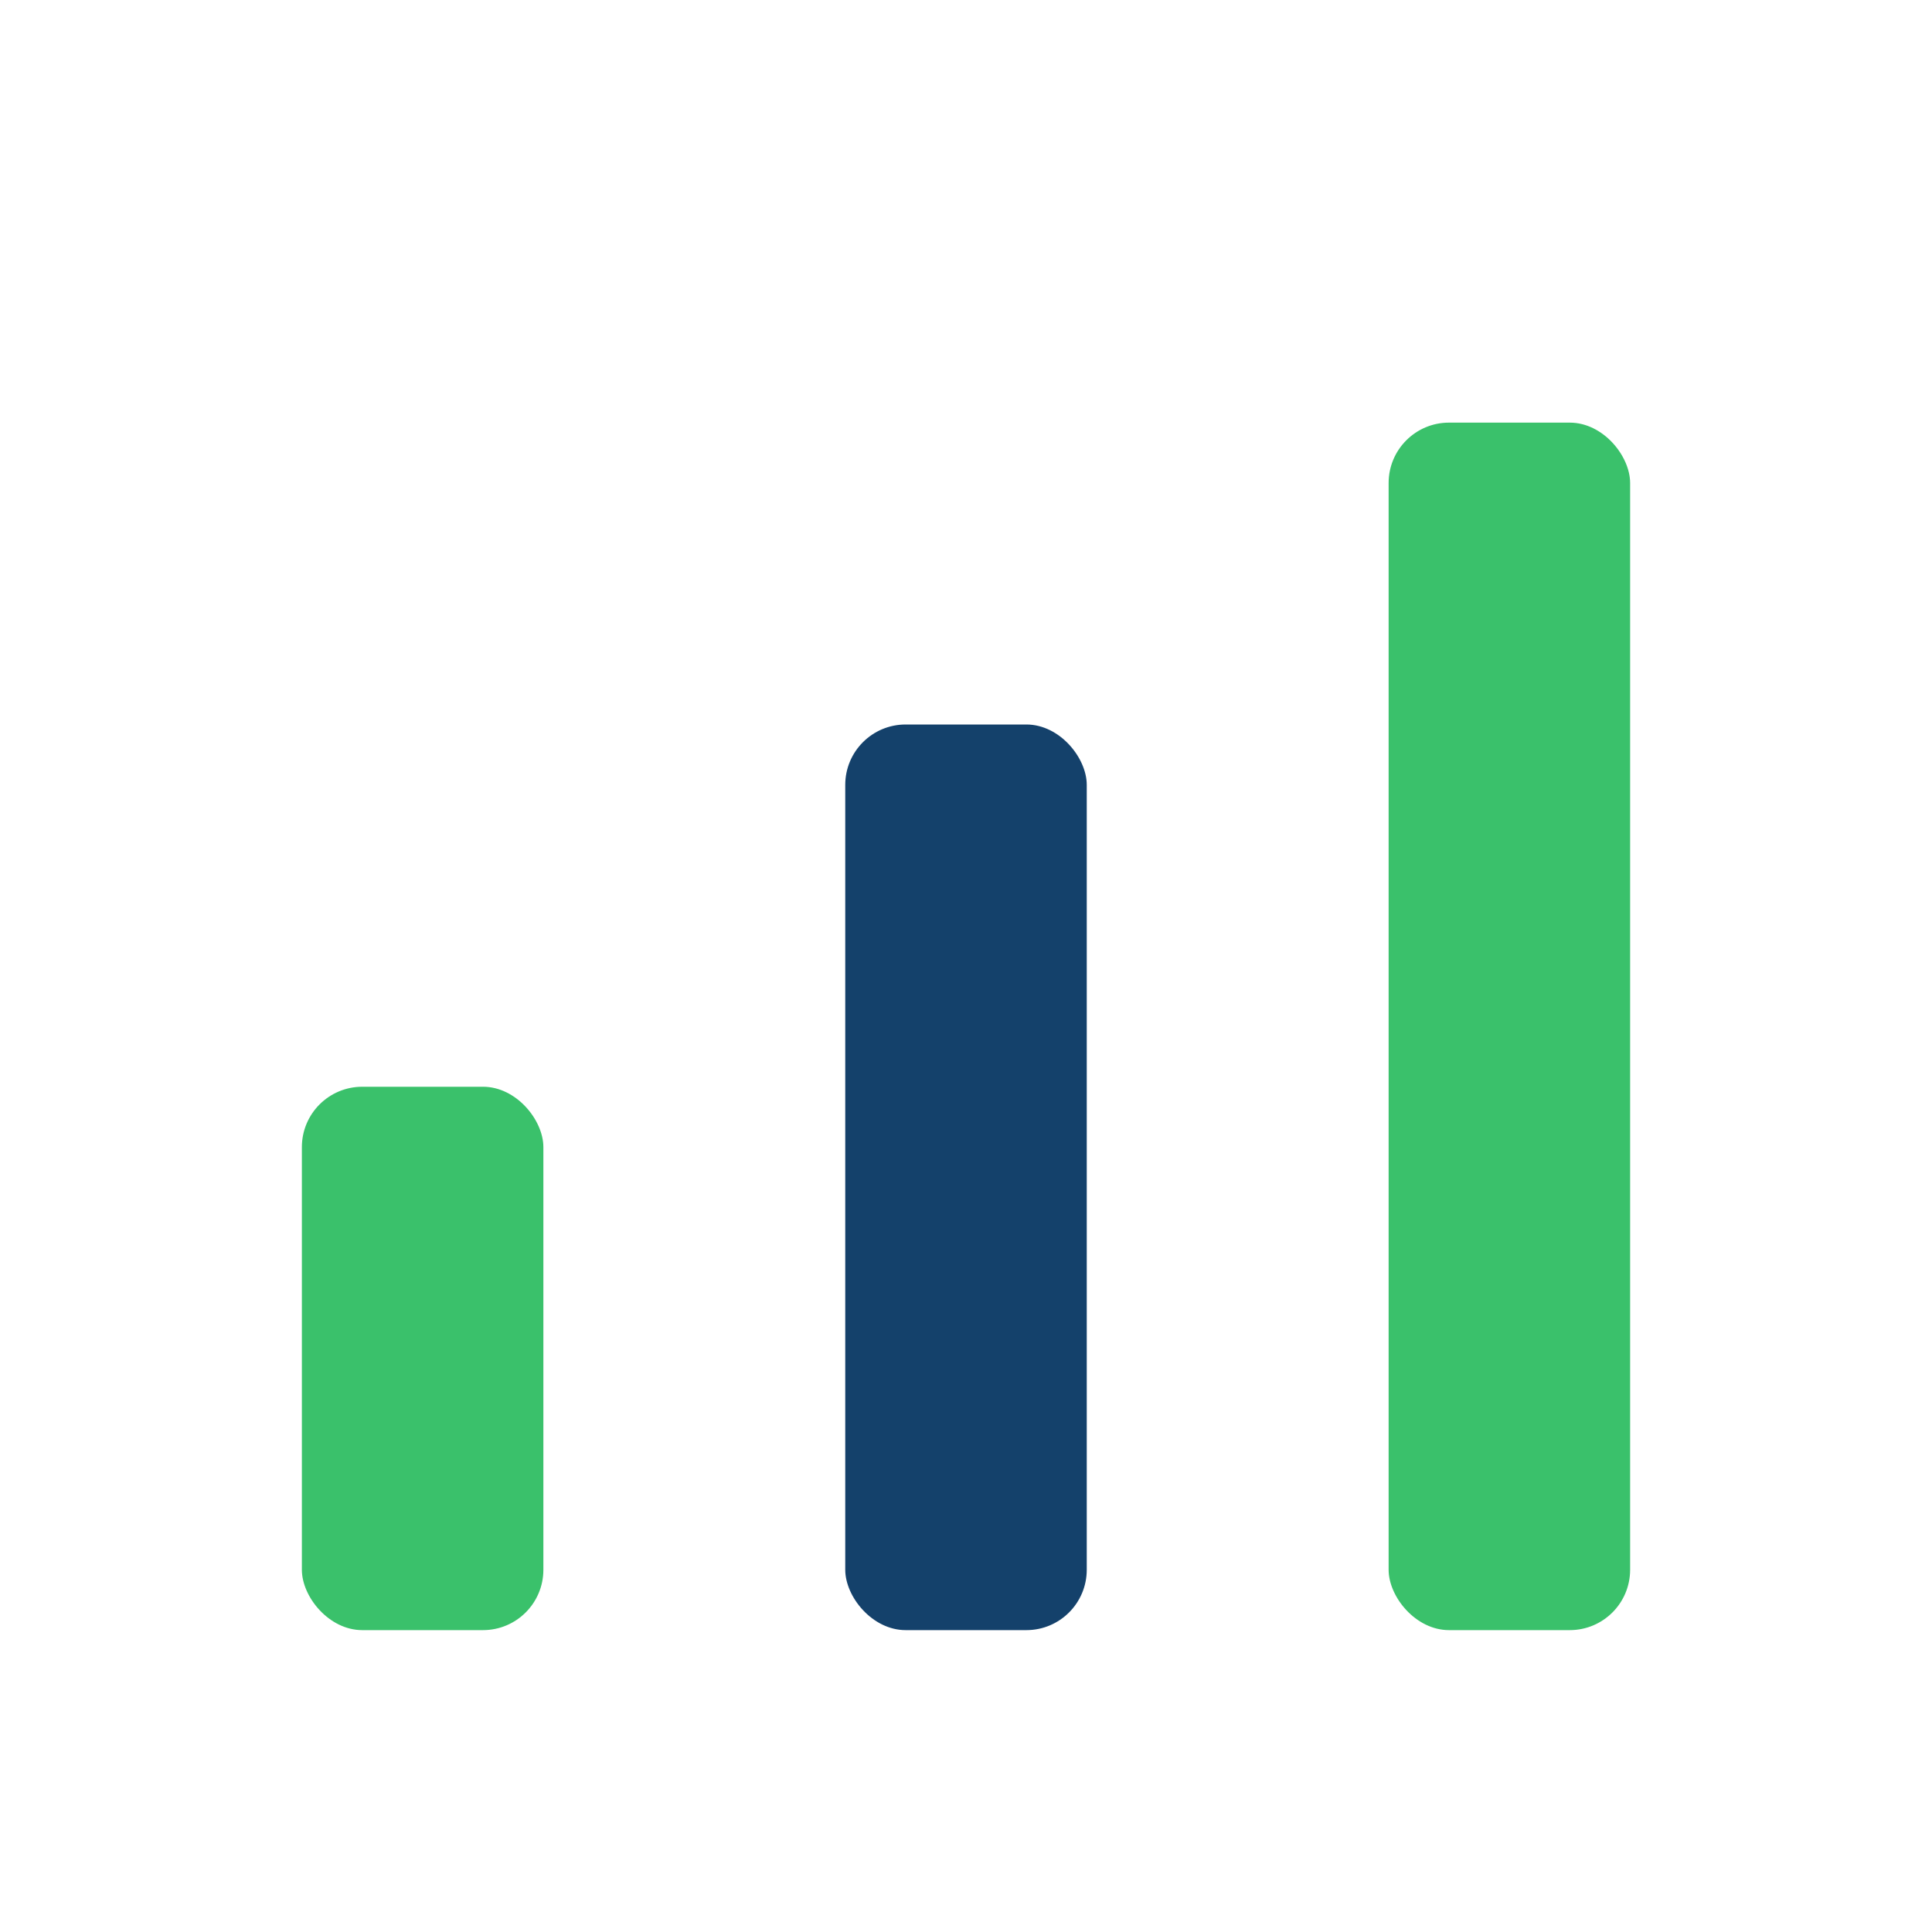
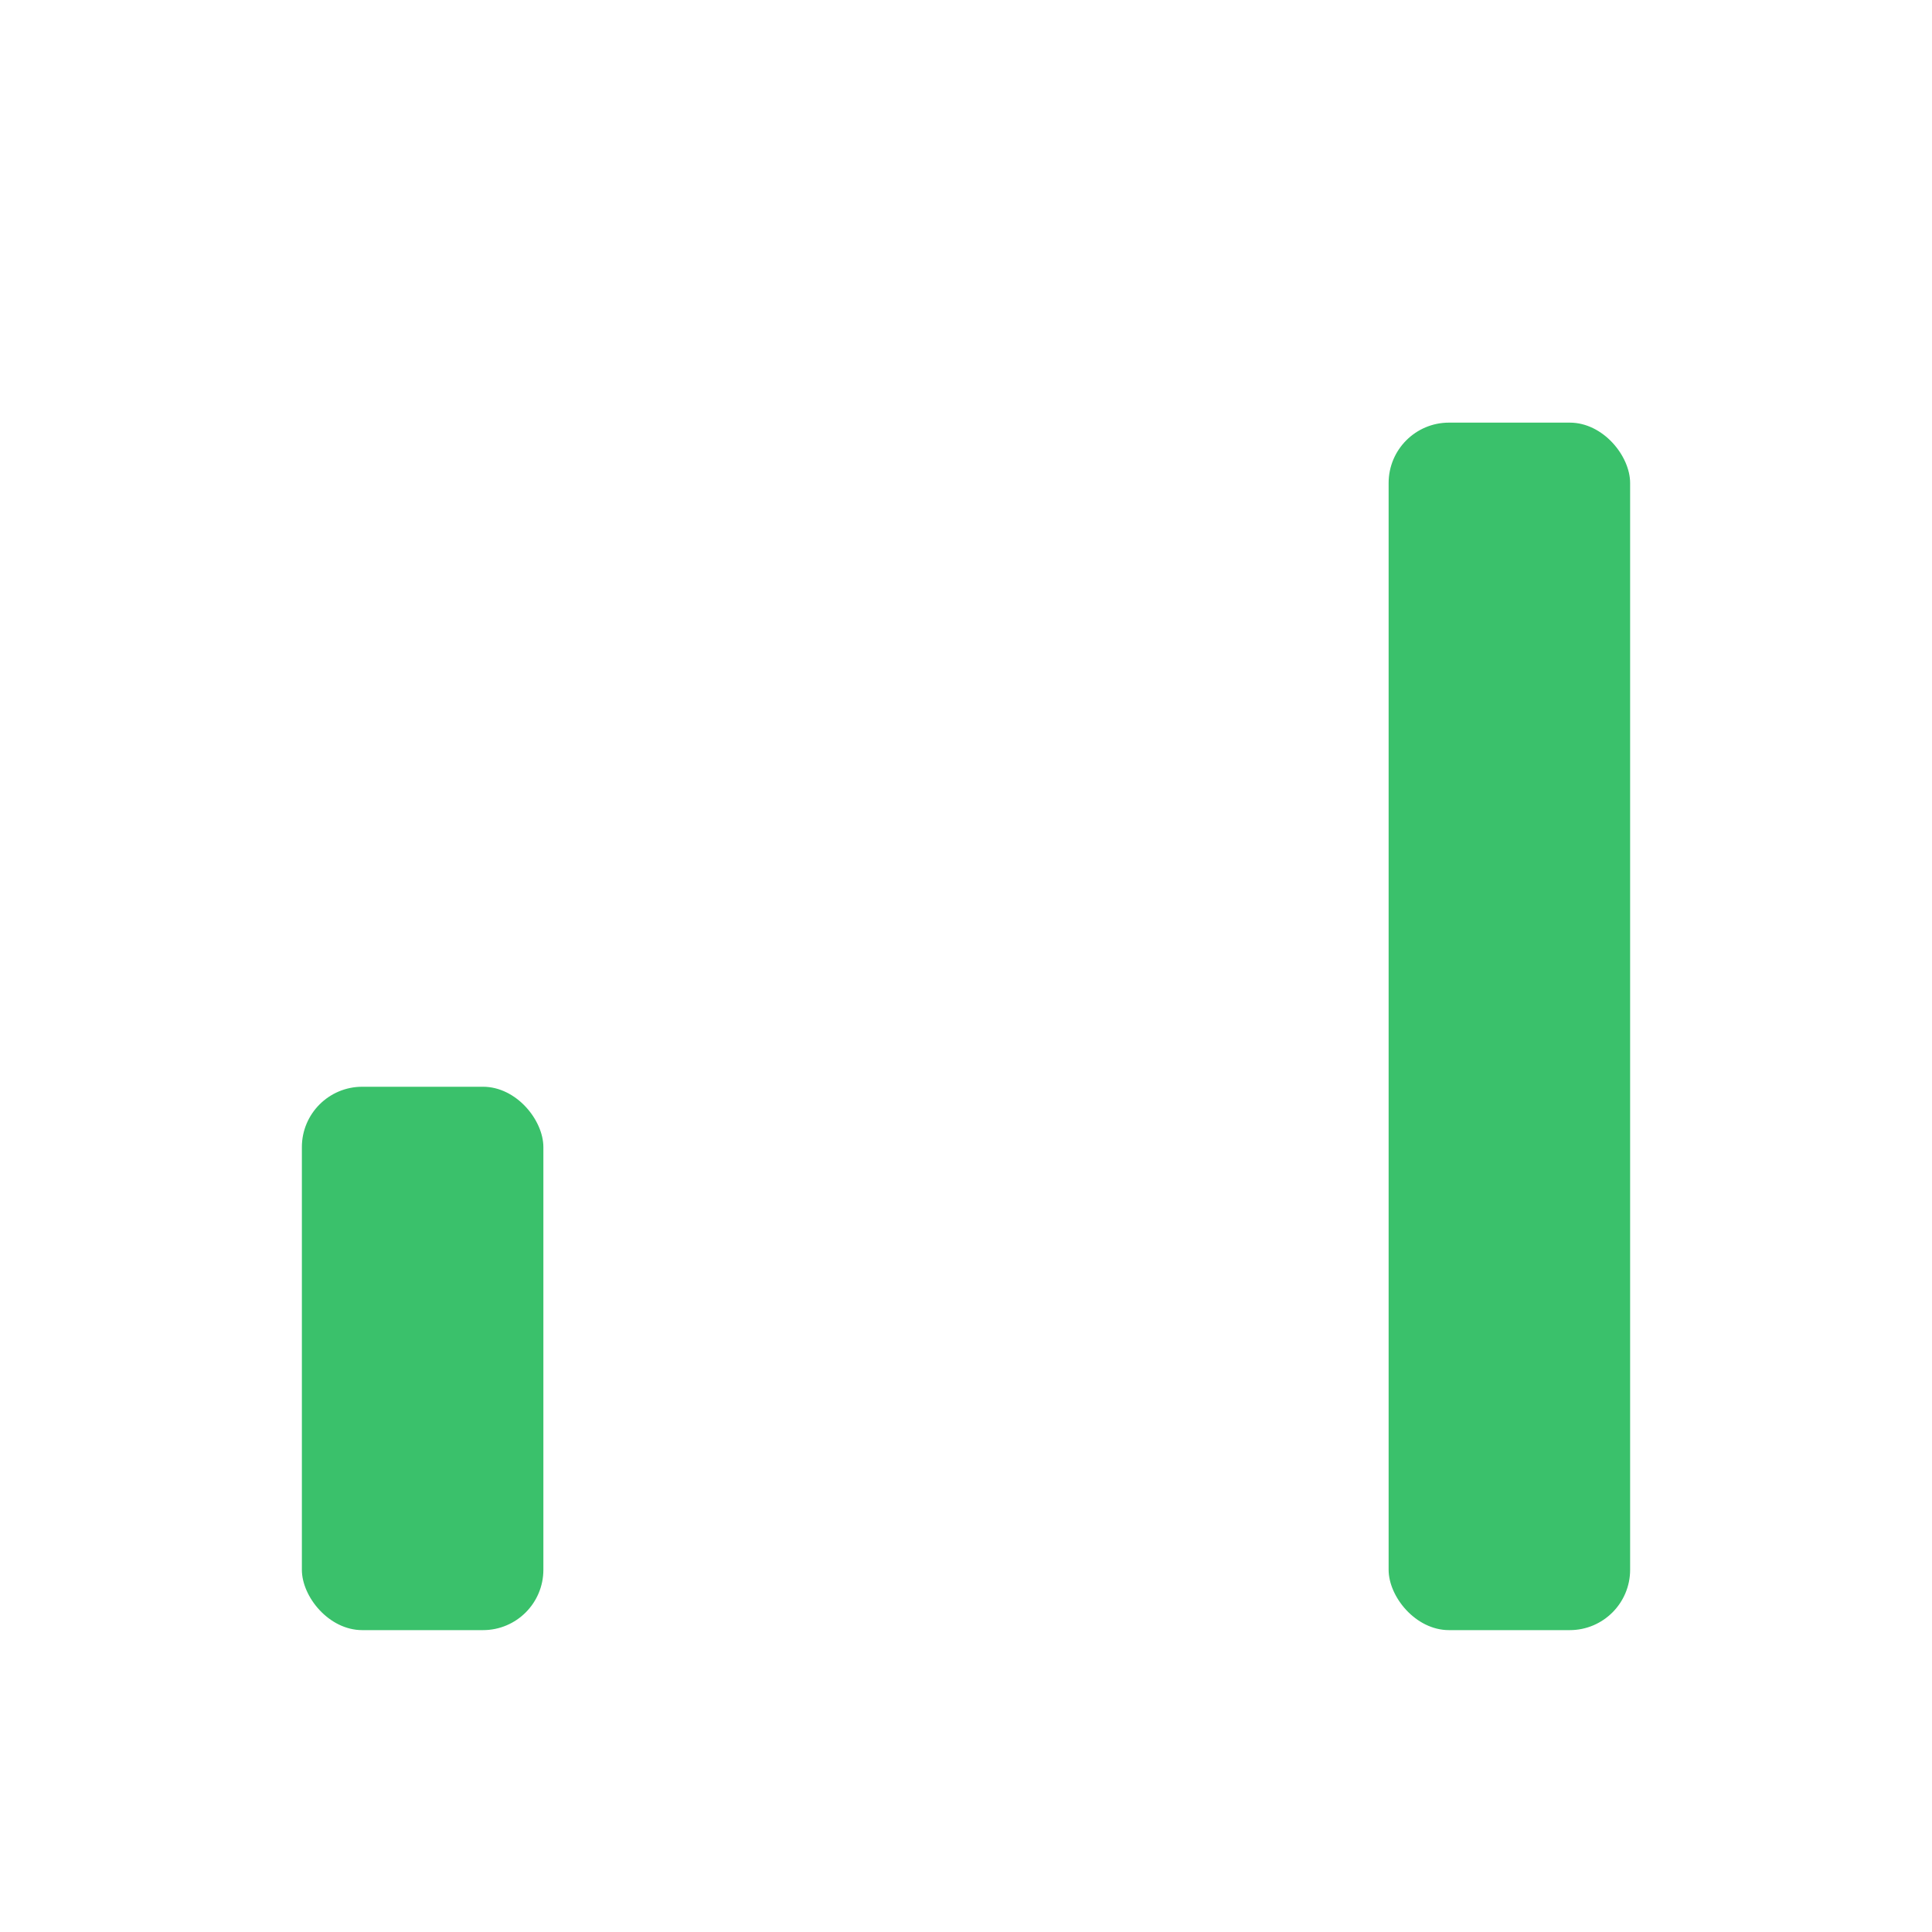
<svg xmlns="http://www.w3.org/2000/svg" width="32" height="32" viewBox="0 0 32 32">
  <rect x="5" y="18" width="4" height="9" rx="1" fill="#3AC16B" />
-   <rect x="14" y="12" width="4" height="15" rx="1" fill="#14416B" />
  <rect x="23" y="7" width="4" height="20" rx="1" fill="#3AC16B" />
</svg>